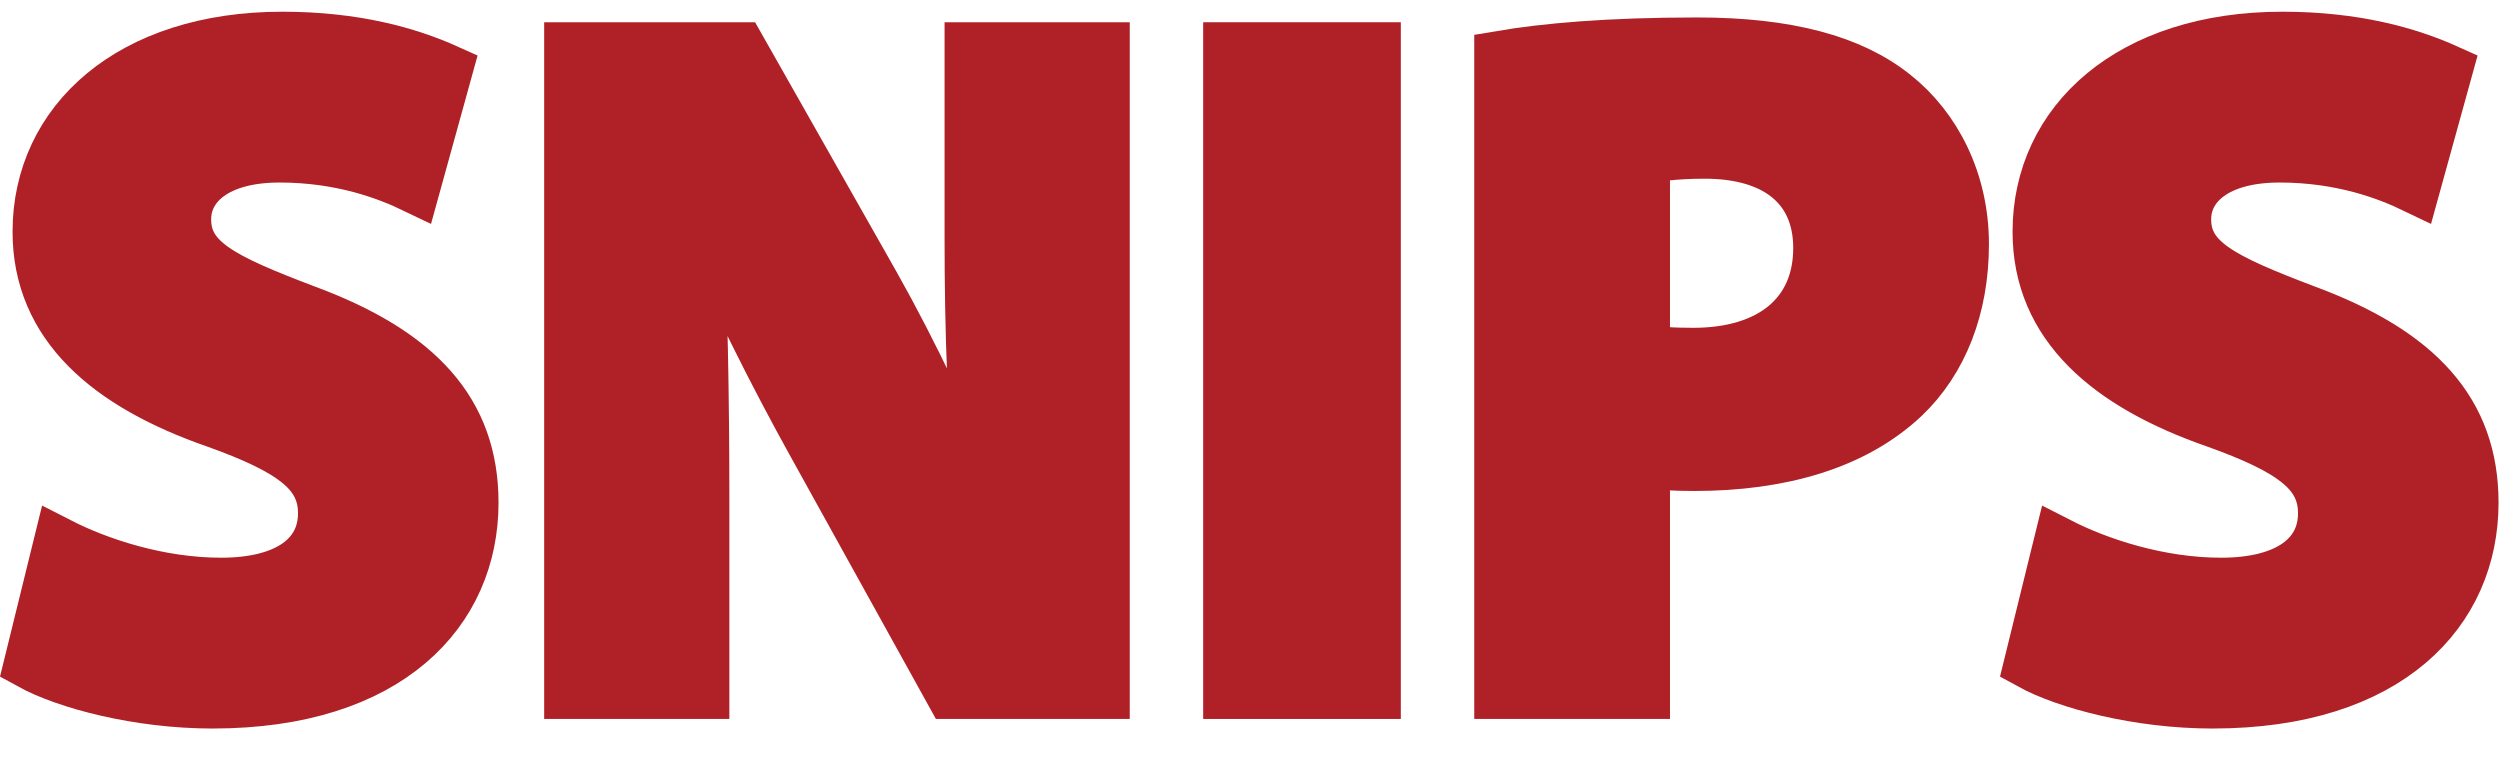
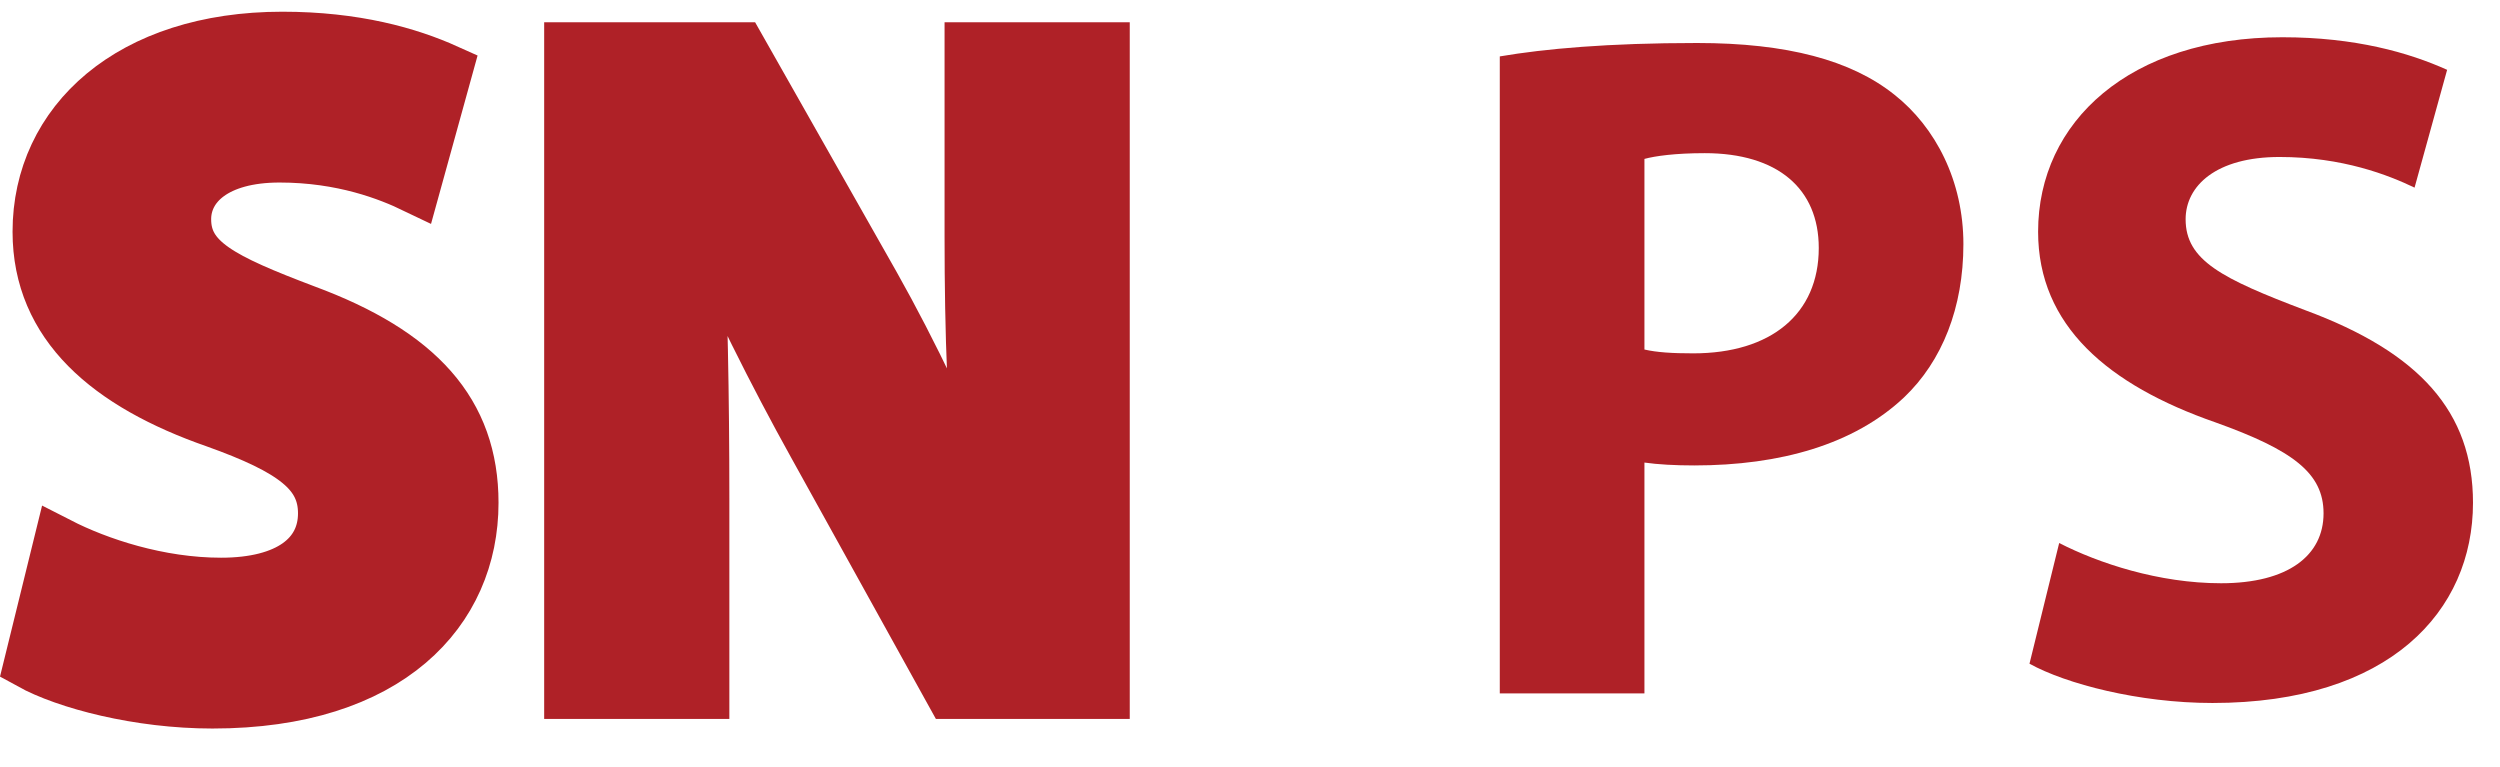
<svg xmlns="http://www.w3.org/2000/svg" width="326px" height="100px" viewBox="0 0 326 100" version="1.1">
  <title>SNIPS Magazine</title>
  <desc>Created with Sketch.</desc>
  <g id="SNIPS-Magazine" stroke="none" stroke-width="1" fill="none" fill-rule="evenodd">
    <g id="snips" transform="translate(3, 4)">
      <path d="M4.716,66.81 C9.837,69.433 17.706,72.056 25.825,72.056 C34.569,72.056 39.19,68.433 39.19,62.937 C39.19,57.691 35.193,54.694 25.076,51.072 C11.086,46.2 1.968,38.455 1.968,26.214 C1.968,11.85 13.959,0.858 33.819,0.858 C43.313,0.858 50.307,2.856 55.304,5.105 L51.057,20.468 C47.684,18.845 41.689,16.471 33.445,16.471 C25.201,16.471 21.204,20.218 21.204,24.591 C21.204,29.962 25.95,32.335 36.817,36.456 C51.681,41.952 58.676,49.697 58.676,61.564 C58.676,75.678 47.809,87.669 24.701,87.669 C15.083,87.669 5.59,85.171 0.844,82.548 L4.716,66.81" id="Path" fill="#AF2127" />
      <path d="M4.716,66.81 C9.837,69.433 17.706,72.056 25.825,72.056 C34.569,72.056 39.19,68.433 39.19,62.937 C39.19,57.691 35.193,54.694 25.076,51.072 C11.086,46.2 1.968,38.455 1.968,26.214 C1.968,11.85 13.959,0.858 33.819,0.858 C43.313,0.858 50.307,2.856 55.304,5.105 L51.057,20.468 C47.684,18.845 41.689,16.471 33.445,16.471 C25.201,16.471 21.204,20.218 21.204,24.591 C21.204,29.962 25.95,32.335 36.817,36.456 C51.681,41.952 58.676,49.697 58.676,61.564 C58.676,75.678 47.809,87.669 24.701,87.669 C15.083,87.669 5.59,85.171 0.844,82.548 L4.716,66.81 Z" id="Path" stroke="#AF2127" stroke-width="6.662" />
      <path d="M71.291,86.42 L71.291,2.232 L93.524,2.232 L111.011,33.084 C116.008,41.952 121.004,52.445 124.751,61.939 L125.126,61.939 C123.877,50.822 123.502,39.454 123.502,26.839 L123.502,2.232 L140.989,2.232 L140.989,86.42 L121.004,86.42 L103.017,53.945 C98.021,44.95 92.525,34.083 88.403,24.216 L88.028,24.341 C88.528,35.457 88.777,47.324 88.777,61.064 L88.777,86.42 L71.291,86.42" id="Path" fill="#AF2127" />
      <path d="M71.291,86.42 L71.291,2.232 L93.524,2.232 L111.011,33.084 C116.008,41.952 121.004,52.445 124.751,61.939 L125.126,61.939 C123.877,50.822 123.502,39.454 123.502,26.839 L123.502,2.232 L140.989,2.232 L140.989,86.42 L121.004,86.42 L103.017,53.945 C98.021,44.95 92.525,34.083 88.403,24.216 L88.028,24.341 C88.528,35.457 88.777,47.324 88.777,61.064 L88.777,86.42 L71.291,86.42 Z" id="Path" stroke="#AF2127" stroke-width="6.662" />
-       <polygon id="Path" fill="#AF2127" points="157.225 86.421 176.336 86.421 176.336 2.232 157.225 2.232" />
-       <polygon id="Path" stroke="#AF2127" stroke-width="6.662" points="157.225 86.421 176.336 86.421 176.336 2.232 157.225 2.232" />
      <path d="M211.434,41.577 C213.057,41.952 215.056,42.077 217.804,42.077 C227.921,42.077 234.167,36.956 234.167,28.337 C234.167,20.593 228.796,15.972 219.303,15.972 C215.431,15.972 212.808,16.346 211.434,16.722 L211.434,41.577 Z M192.572,3.356 C198.442,2.357 206.687,1.607 218.303,1.607 C230.045,1.607 238.413,3.856 244.034,8.352 C249.405,12.599 253.027,19.594 253.027,27.838 C253.027,36.082 250.279,43.077 245.283,47.824 C238.788,53.945 229.17,56.693 217.929,56.693 C215.431,56.693 213.182,56.568 211.434,56.318 L211.434,86.42 L192.572,86.42 L192.572,3.356 Z" id="Shape" fill="#AF2127" fill-rule="nonzero" />
-       <path d="M211.434,41.577 C213.057,41.952 215.056,42.077 217.804,42.077 C227.921,42.077 234.167,36.956 234.167,28.337 C234.167,20.593 228.796,15.972 219.303,15.972 C215.431,15.972 212.808,16.346 211.434,16.722 L211.434,41.577 Z M192.572,3.356 C198.442,2.357 206.687,1.607 218.303,1.607 C230.045,1.607 238.413,3.856 244.034,8.352 C249.405,12.599 253.027,19.594 253.027,27.838 C253.027,36.082 250.279,43.077 245.283,47.824 C238.788,53.945 229.17,56.693 217.929,56.693 C215.431,56.693 213.182,56.568 211.434,56.318 L211.434,86.42 L192.572,86.42 L192.572,3.356 Z" id="Shape" stroke="#AF2127" stroke-width="6.662" />
      <path d="M265.517,66.81 C270.639,69.433 278.508,72.056 286.627,72.056 C295.37,72.056 299.991,68.433 299.991,62.937 C299.991,57.691 295.994,54.694 285.877,51.072 C271.888,46.2 262.769,38.455 262.769,26.214 C262.769,11.85 274.76,0.858 294.621,0.858 C304.113,0.858 311.108,2.856 316.105,5.105 L311.858,20.468 C308.485,18.845 302.49,16.471 294.246,16.471 C286.002,16.471 282.005,20.218 282.005,24.591 C282.005,29.962 286.751,32.335 297.618,36.456 C312.483,41.952 319.478,49.697 319.478,61.564 C319.478,75.678 308.61,87.669 285.502,87.669 C275.885,87.669 266.392,85.171 261.645,82.548 L265.517,66.81" id="Path" fill="#AF2127" />
-       <path d="M265.517,66.81 C270.639,69.433 278.508,72.056 286.627,72.056 C295.37,72.056 299.991,68.433 299.991,62.937 C299.991,57.691 295.994,54.694 285.877,51.072 C271.888,46.2 262.769,38.455 262.769,26.214 C262.769,11.85 274.76,0.858 294.621,0.858 C304.113,0.858 311.108,2.856 316.105,5.105 L311.858,20.468 C308.485,18.845 302.49,16.471 294.246,16.471 C286.002,16.471 282.005,20.218 282.005,24.591 C282.005,29.962 286.751,32.335 297.618,36.456 C312.483,41.952 319.478,49.697 319.478,61.564 C319.478,75.678 308.61,87.669 285.502,87.669 C275.885,87.669 266.392,85.171 261.645,82.548 L265.517,66.81 Z" id="Path" stroke="#AF2127" stroke-width="6.662" />
    </g>
  </g>
</svg>